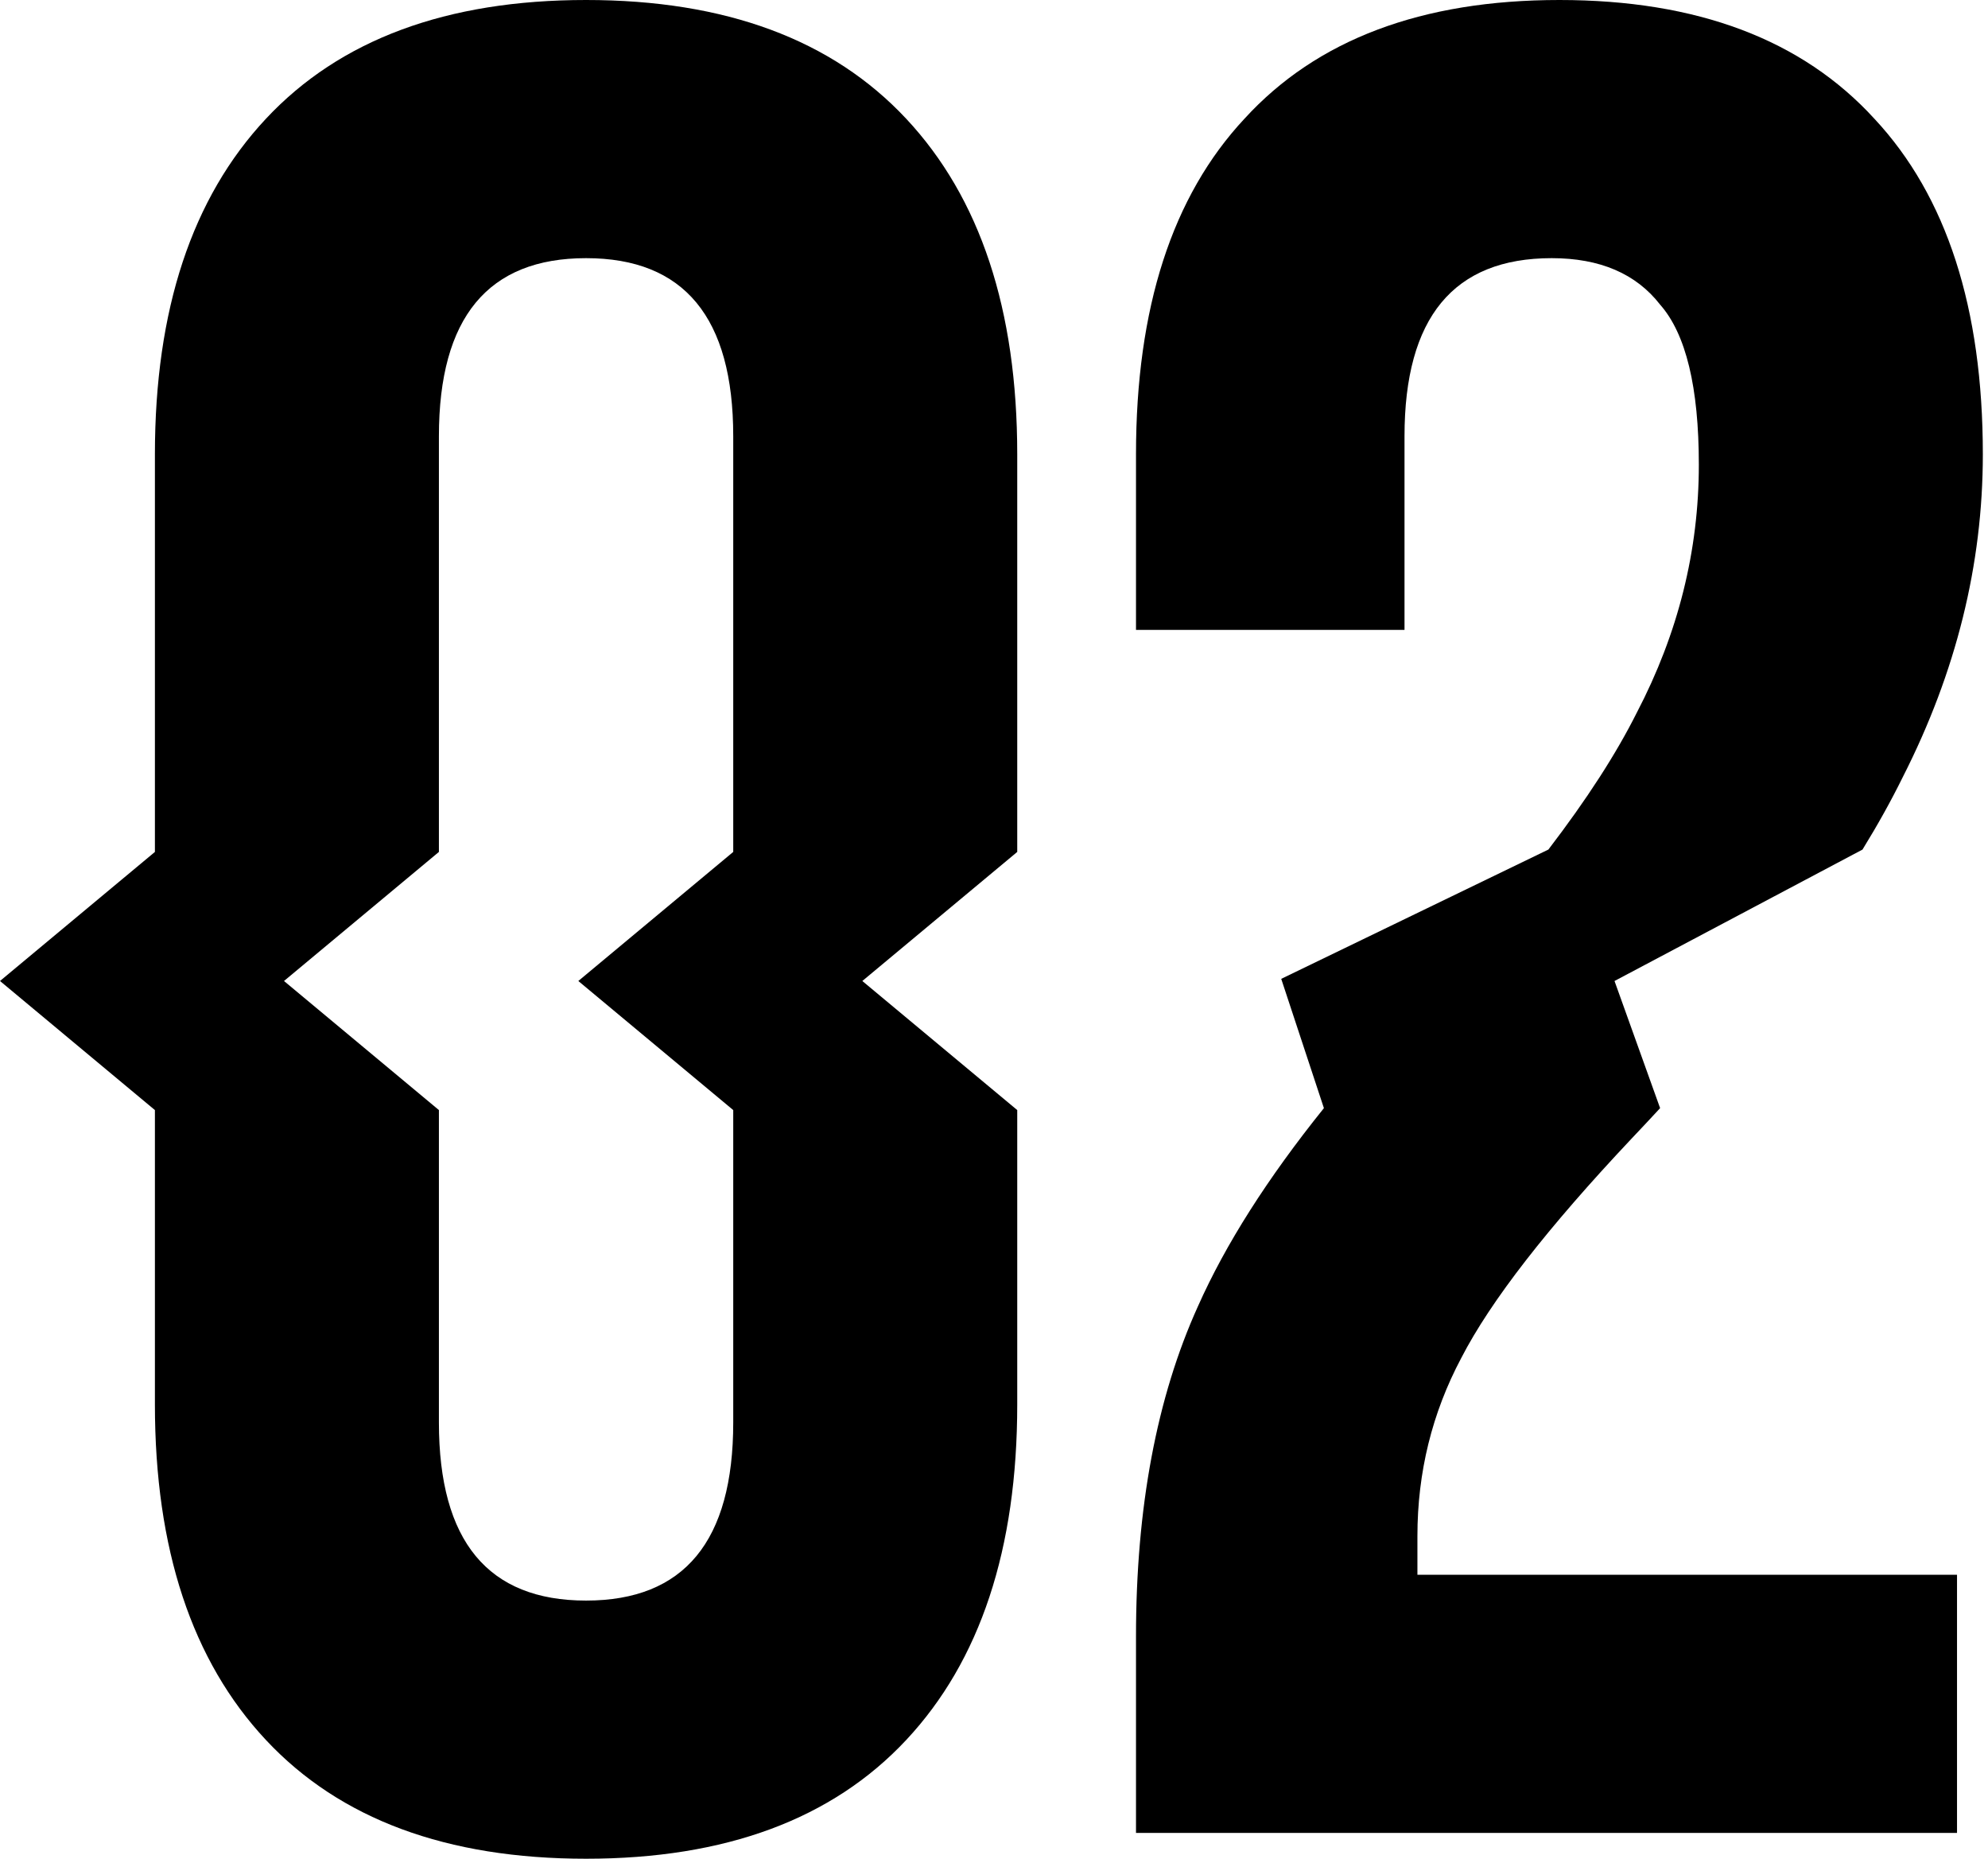
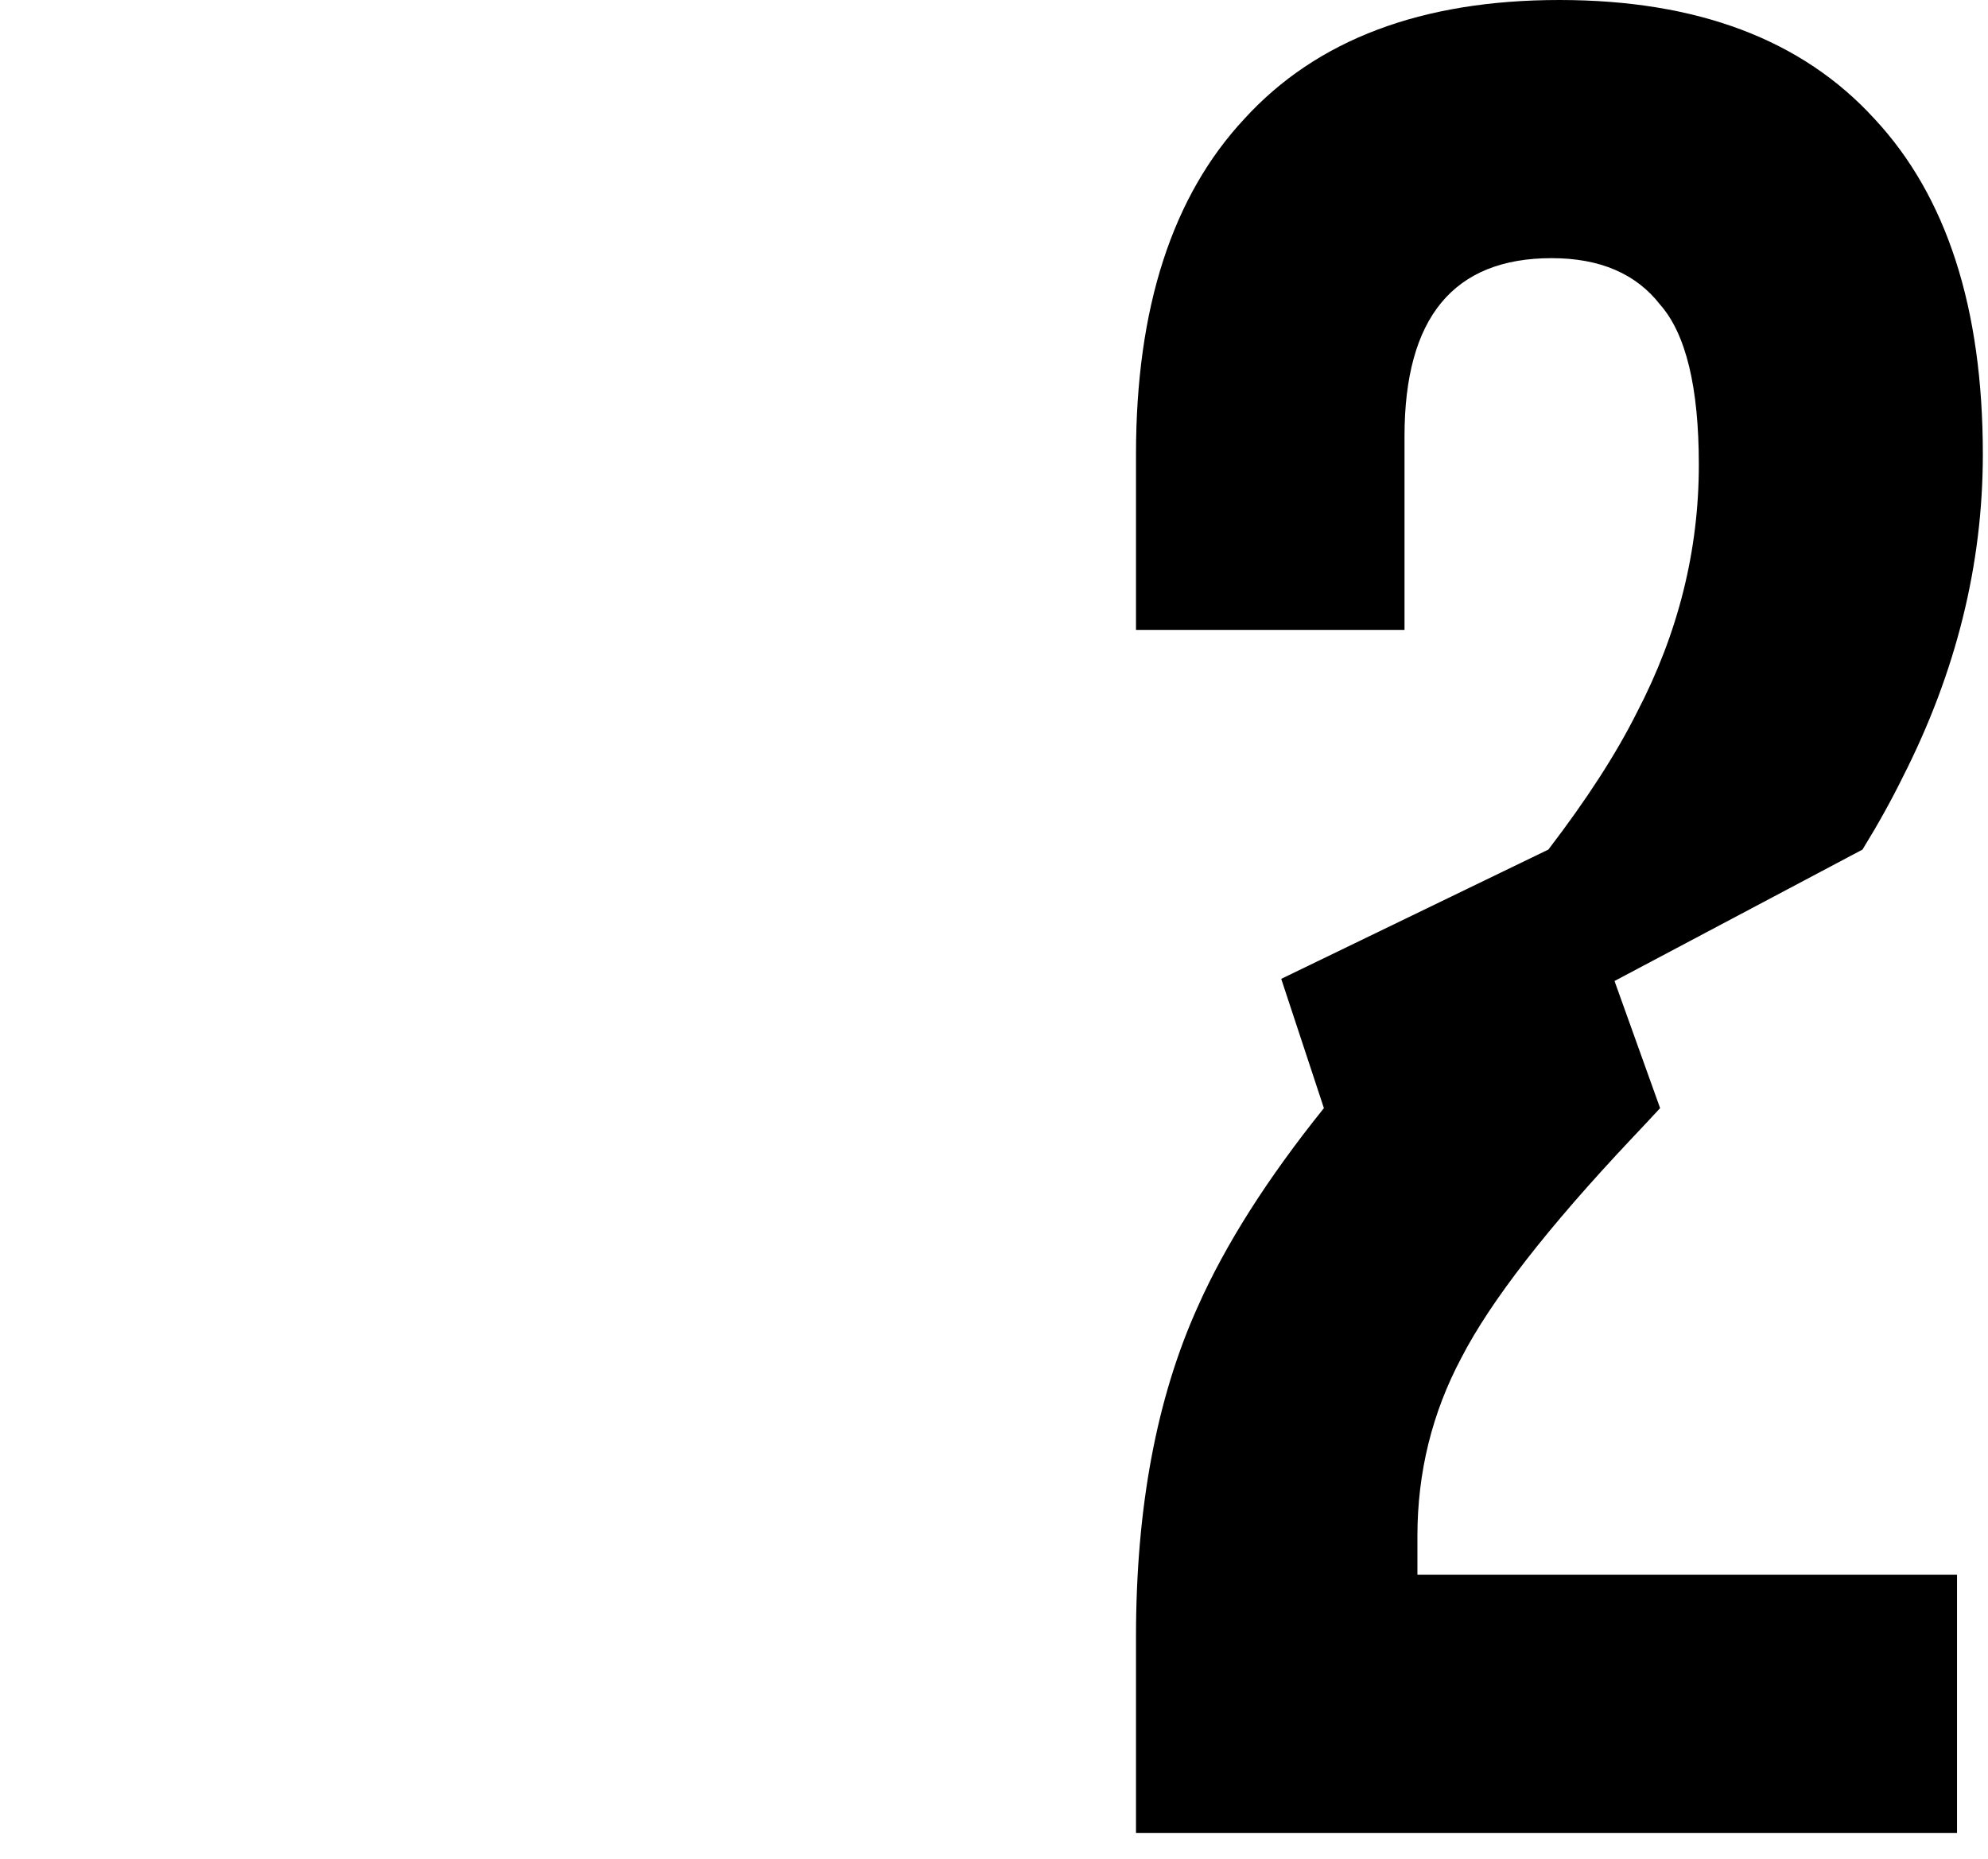
<svg xmlns="http://www.w3.org/2000/svg" width="77" height="72" viewBox="0 0 77 72" fill="none">
-   <path d="M22.7 72C17.3 72 13.167 70.467 10.3 67.4C7.433 64.333 6 60 6 54.4V43L0 38L6 33V17.6C6 12 7.433 7.667 10.3 4.6C13.167 1.533 17.3 0 22.7 0C28.1 0 32.233 1.533 35.1 4.6C37.967 7.667 39.4 12 39.4 17.6V33L33.4 38L39.4 43V54.4C39.4 60 37.967 64.333 35.1 67.4C32.233 70.467 28.1 72 22.7 72ZM22.7 62C26.5 62 28.4 59.7 28.4 55.1V43L22.4 38L28.4 33V16.9C28.4 12.3 26.5 10 22.7 10C18.9 10 17 12.3 17 16.9V33L11 38L17 43V55.1C17 59.7 18.9 62 22.7 62Z" fill="black" />
  <path d="M44 63.4C44 58.4 44.8 54.133 46.4 50.6C47.465 48.204 49.091 45.646 51.278 42.925L49.625 37.917L59.972 32.909C61.459 30.967 62.601 29.198 63.4 27.6C65 24.533 65.8 21.333 65.8 18C65.8 15 65.3 12.933 64.3 11.8C63.367 10.6 61.967 10 60.1 10C56.3 10 54.4 12.3 54.4 16.9V24.4H44V17.6C44 11.933 45.4 7.6 48.2 4.6C51 1.533 55.067 0 60.4 0C65.733 0 69.8 1.533 72.6 4.6C75.4 7.6 76.8 11.933 76.8 17.6C76.8 21.867 75.767 26.033 73.7 30.1C73.254 31.006 72.734 31.943 72.139 32.909L62.534 38L64.3 42.925C63.942 43.313 63.575 43.705 63.2 44.1C59.933 47.567 57.733 50.4 56.6 52.6C55.467 54.733 54.9 57.033 54.9 59.5V61H75.8V71H44V63.4Z" fill="black" />
</svg>